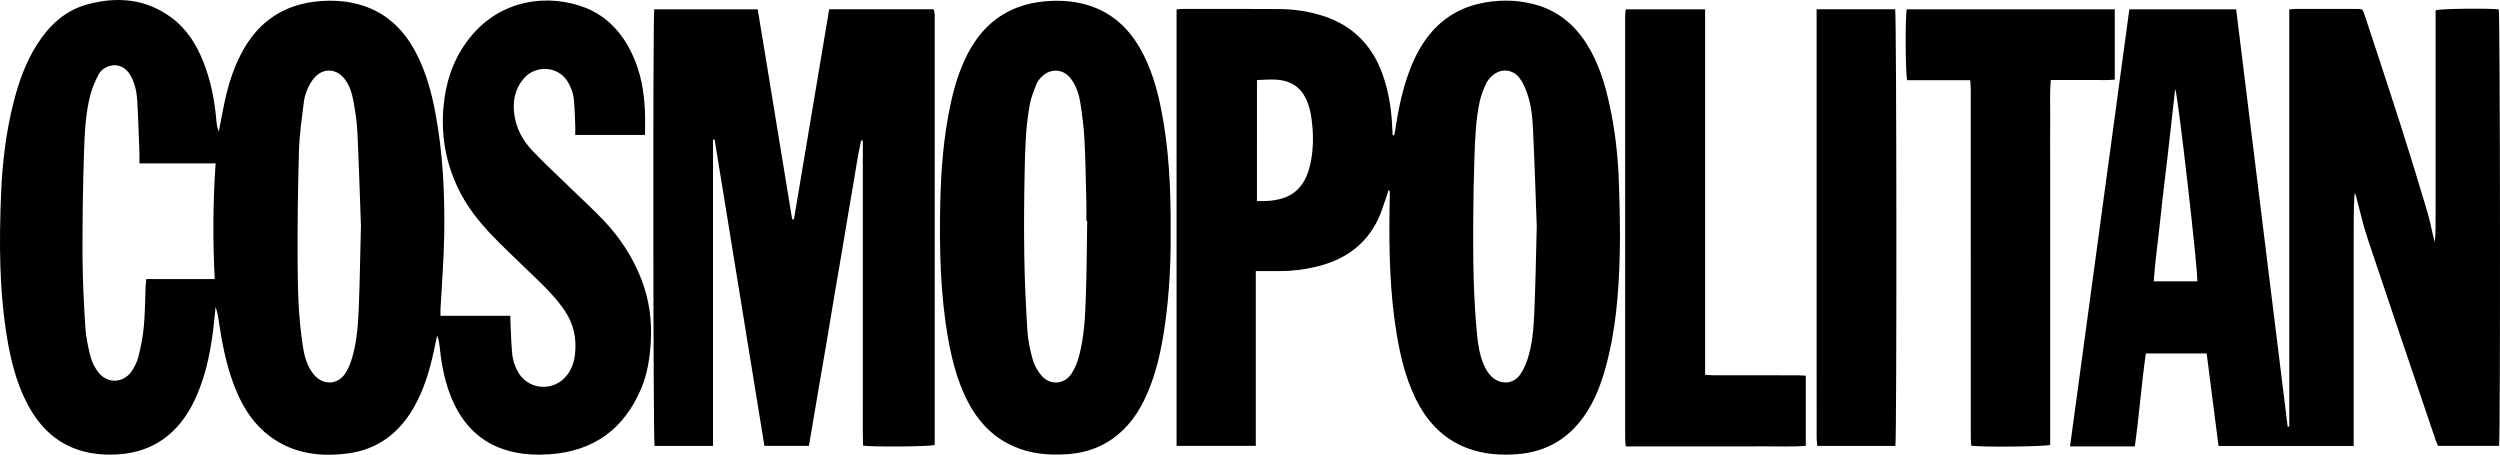
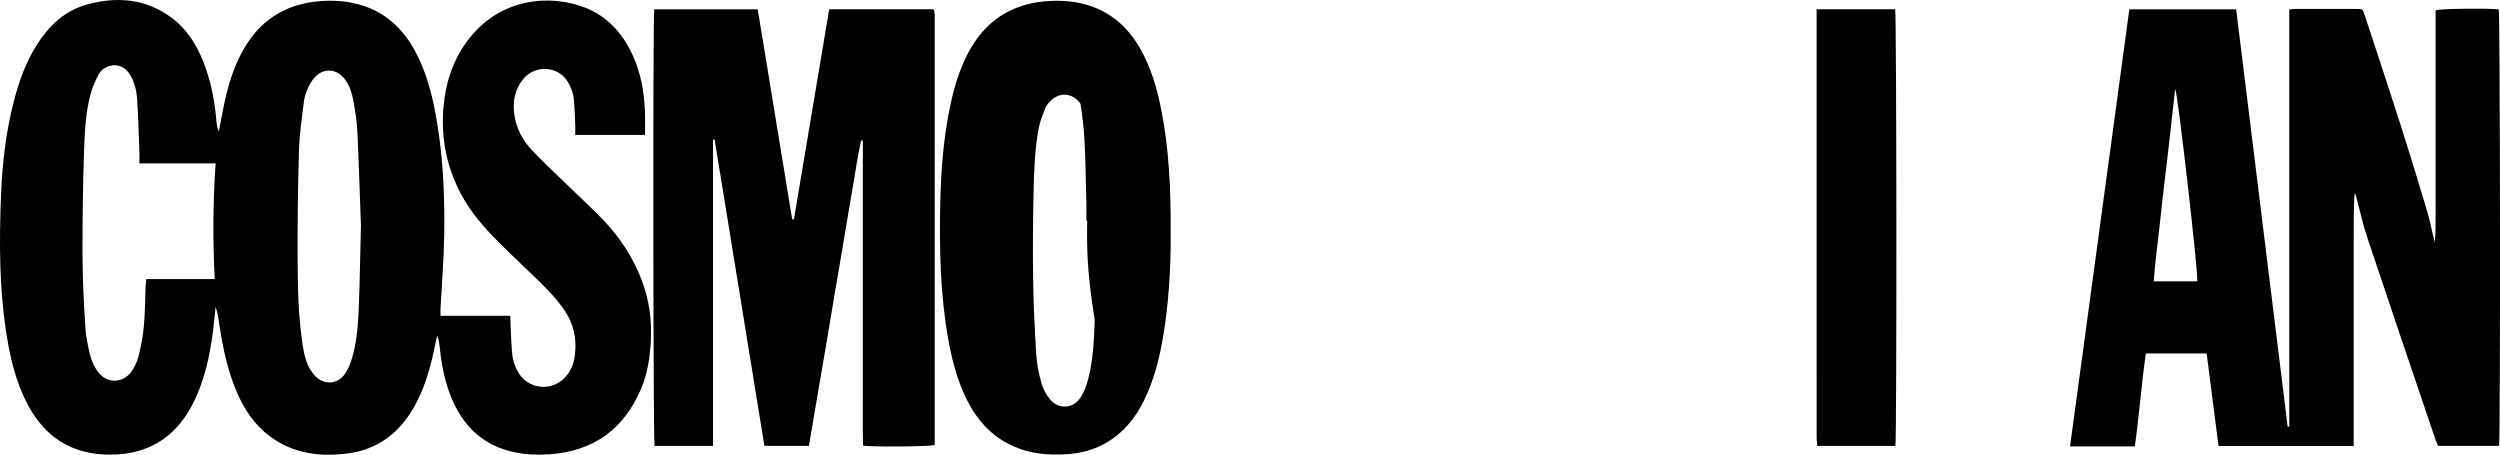
<svg xmlns="http://www.w3.org/2000/svg" version="1.1" id="Capa_1" x="0px" y="0px" viewBox="0 0 3768.28 685.46" style="enable-background:new 0 0 3768.28 685.46;" xml:space="preserve">
  <g>
    <path d="M972.24,203.41c-36.11,0-70.24,0-105.16,0c0-5.26,0.17-9.85-0.03-14.42c-0.62-13.94-0.72-27.96-2.36-41.78   c-0.84-7.07-3.84-14.15-7.05-20.64c-13.78-27.87-50.61-29.61-68.61-7.77c-12.72,15.43-16.36,33.11-13.97,52.45   c2.69,21.65,12.52,40.21,27.22,55.66c18.35,19.29,37.96,37.38,57.06,55.96c16.72,16.26,33.99,31.99,50.09,48.85   c24.85,26.02,44.34,55.77,57.4,89.44c11.74,30.27,16,61.65,14.11,94.08c-1.41,24.13-4.94,47.77-14.34,70.11   c-25.65,60.96-71.26,94.58-137.6,99.34c-18.37,1.32-36.65,0.7-54.69-3.24c-43.26-9.47-72.88-35.54-91.06-75.34   c-11.76-25.74-17.34-53.06-20.28-81.03c-0.68-6.51-1.48-13-4.1-19.54c-1.55,7.41-3.07,14.82-4.65,22.21   c-6.49,30.42-15.23,60.05-30.92,87.18c-21.99,38.02-53.96,62.36-97.92,68.37c-42.13,5.76-82.56,0.85-118.06-25.25   c-23.49-17.27-39.07-40.65-50.41-67.12c-13.61-31.78-20.76-65.26-25.9-99.26c-1.47-9.75-2.78-19.53-6.02-29.24   c-0.93,9.05-1.79,18.1-2.79,27.14c-3.92,35.2-10.38,69.82-24.03,102.74c-7.7,18.58-17.46,35.98-31.05,50.96   c-26.52,29.24-60.23,41.53-99.05,42.01c-59.01,0.72-101.08-25.99-127.72-78.14C25,577.15,16.76,544.94,11.14,512.03   C-1.4,438.7-1.36,364.72,1.69,290.75c1.94-46.95,7.61-93.58,19.48-139.24c7.66-29.47,17.89-57.93,34.26-83.82   C73.6,38.93,97.29,16.23,130.7,6.92c45.5-12.67,89.28-9.06,128.36,20.11c22.52,16.81,36.94,39.94,47.26,65.73   c11.62,29.02,17.32,59.35,19.96,90.37c0.44,5.12,1.29,10.21,3.55,15.13c3.03-15.61,5.75-31.28,9.17-46.8   c5.38-24.46,12.93-48.24,24.54-70.56c25.09-48.22,64.56-74.98,118.93-79.19c21.77-1.68,43.27-0.05,64.2,6.66   c37.47,12.02,62.89,37.67,80.66,71.78c14.6,28.03,22.86,58.18,28.72,89.04c11.55,60.83,14.49,122.39,13.54,184.09   c-0.58,37.6-3.69,75.17-5.63,112.76c-0.15,2.92-0.02,5.86-0.02,10.01c34.89,0,69.42,0,105.18,0c0.12,4.68,0.14,8.18,0.32,11.67   c0.83,15.94,1.13,31.93,2.82,47.77c0.8,7.44,3.52,14.96,6.73,21.81c14.59,31.13,56.01,34.84,76.48,7.14   c6.53-8.84,9.88-18.97,11.14-29.61c2.83-23.97-1.66-46.4-15.45-66.64c-11.33-16.63-25.16-31.06-39.47-45.04   c-19.54-19.1-39.58-37.7-58.92-56.99c-21.98-21.93-42.61-45.07-57.4-72.71c-22.12-41.34-31.04-85.31-26.93-132.13   c3.13-35.63,13.45-68.42,34.52-97.6C752.63-5.01,830.42-8.64,881.89,11.5c33.39,13.07,55.77,37.94,70.88,69.79   c13.07,27.55,18.23,56.96,19.4,87.16C972.61,179.72,972.24,191,972.24,203.41z M210.19,246.3c0-6.38,0.15-10.99-0.03-15.59   c-1.03-26.61-1.77-53.24-3.37-79.81c-0.78-12.96-3.57-25.75-10.13-37.29c-7.01-12.32-18.83-17.71-31-14.27   c-7.75,2.19-14.07,6.81-17.56,13.88c-4.53,9.18-8.98,18.66-11.58,28.5c-7.59,28.83-8.96,58.6-9.9,88.16   c-1.64,51.59-2.47,103.24-2.27,154.86c0.14,35.94,1.97,71.9,4.23,107.78c0.96,15.17,4.08,30.37,7.89,45.12   c2.18,8.45,6.58,16.93,11.99,23.81c13.39,17.04,36.95,16.36,49.46-1.21c4.74-6.65,8.74-14.45,10.68-22.32   c3.74-15.12,6.8-30.57,8.24-46.06c1.85-19.86,1.78-39.89,2.62-59.84c0.14-3.47,0.65-6.92,1.08-11.36c34.6,0,68.11,0,103.09,0   c-2.95-58.48-2.7-115.85,1.38-174.35C286.42,246.3,249.27,246.3,210.19,246.3z M544.04,340.09c-1.58-43.33-3.04-92.6-5.39-141.83   c-0.74-15.57-3.27-31.12-6.04-46.49c-2.18-12.12-6.07-23.96-14.02-33.83c-11.62-14.43-30.91-15.5-43.61-2.01   c-4.25,4.51-7.74,10.09-10.29,15.76c-2.98,6.62-5.66,13.73-6.54,20.87c-3.05,24.76-6.75,49.57-7.49,74.44   c-1.64,54.93-2.3,109.92-2.07,164.88c0.18,42.94,1.15,85.96,7.69,128.56c2.49,16.22,6.28,32.16,17.54,44.97   c14.04,15.96,36.17,14.49,47.29-3.55c4.3-6.98,7.41-14.94,9.73-22.84c7.09-24.13,8.86-49.16,9.9-74.08   C542.4,425.35,542.9,385.71,544.04,340.09z" />
    <path d="M3209.6,14.05c53.96,0,106.8,0,160.98,0c26.12,209.79,51.56,419.46,77.64,629.06c0.81-0.07,1.62-0.13,2.43-0.2   c0-209.23,0-418.45,0-628.81c3.96-0.25,7.14-0.62,10.32-0.63c30.33-0.04,60.66-0.04,91-0.01c9.2,0.01,9.3,0.04,12.33,9.27   c18.07,55.05,36.39,110.02,54.04,165.21c14.09,44.07,27.63,88.32,40.79,132.68c4.32,14.56,6.69,29.69,10.87,44.55   c1.52-14.34,1.15-28.7,1.21-43.05c0.06-14.67,0.02-29.33,0.03-44s0-29.33,0-44c0-14.67,0-29.33,0-44c0-14.33,0-28.67,0-43   c0-14.67,0-29.33,0-44s0-29.33,0-44c0-14.62,0-29.24,0-43.57c7.65-2.53,78.48-3.34,95.17-1.36c2.11,7.01,2.68,645.02,0.46,657.91   c-30.38,0-60.88,0-91.98,0c-0.96-2.19-2.18-4.53-3.02-6.99c-34.49-101.87-69.16-203.68-103.22-305.69   c-6.94-20.8-11.59-42.36-17.3-63.57c-0.39-1.47-0.81-2.93-2.32-4.29c-1.55,25.16-1.25,50.23-1.3,75.3   c-0.05,25.33-0.01,50.66-0.01,76c0,25.67,0,51.33,0,77c0,25.33,0,50.66,0,76c0,25.24,0,50.48,0,76.4c-68.54,0-135.66,0-203.7,0   c-5.99-46.64-11.9-92.73-17.9-139.46c-30.62,0-60.45,0-91.67,0c-6.55,46.1-10.05,92.75-16.58,140.03   c-32.6,0.06-64.39,0.03-97.68,0.02C3150.12,452.28,3179.83,233.39,3209.6,14.05z M3278.71,133.75   c-3.82,33.97-7.37,65.96-11.03,97.94c-3.67,32.05-7.82,64.06-11.1,96.15c-3.27,31.87-7.95,63.62-10.3,96.26c22.95,0,44.39,0,65.7,0   C3313.78,413.52,3283.27,145.62,3278.71,133.75z" />
-     <path d="M1892.88,408.56c0,88.55,0,175.68,0,263.55c-40.55,0-79.65,0-119.42,0c0-219.41,0-438.24,0-657.92   c3.01-0.25,5.88-0.71,8.76-0.71c48.66-0.01,97.33-0.17,145.99,0.17c22.07,0.16,43.85,3.33,64.97,9.96   c48.43,15.2,78.5,48.35,93.4,96.15c7.08,22.71,10.79,46,11.77,69.75c0.2,4.79,0.53,9.57,0.8,14.35c0.8,0.03,1.6,0.06,2.4,0.1   c0.51-2.71,1.11-5.41,1.51-8.13c4.29-28.69,10.02-57.05,19.76-84.47c6.95-19.57,15.82-38.14,28.38-54.8   c19.82-26.31,45.71-43.44,77.8-50.86c27.05-6.25,54.28-6.47,81.24,0.16c35.04,8.61,61.55,29.28,80.85,59.51   c18.22,28.53,28.02,60.27,35.09,92.99c8.32,38.52,12.76,77.59,14,116.92c1.13,35.63,2.18,71.32,1.31,106.93   c-1.4,57.66-5.77,115.13-21.17,171.12c-8.55,31.09-20.37,60.64-41.63,85.55c-23.98,28.09-54.74,42.76-91.31,45.66   c-25.51,2.03-50.67,0.24-74.86-8.72c-37.46-13.87-62.45-40.99-79.36-76.24c-14.82-30.91-22.69-63.91-28.19-97.54   c-9.89-60.41-11.33-121.32-10.57-182.35c0.12-10,0.35-19.99,0.49-29.99c0.01-0.97-0.31-1.94-1.92-3.48   c-0.93,3.08-1.73,6.21-2.82,9.23c-4.28,11.89-7.71,24.19-13.17,35.52c-17.77,36.87-47.9,58.87-86.88,69.45   c-20.36,5.53-41.11,8.26-62.23,8.15C1916.91,408.52,1905.96,408.56,1892.88,408.56z M2316.38,341.15   c-1.67-44.67-3.23-94.93-5.6-145.15c-0.92-19.59-2.81-39.29-9.77-57.89c-2.76-7.38-6.24-14.89-11.06-21.02   c-10.18-12.92-27.32-14.22-39.91-3.59c-3.98,3.36-7.79,7.63-9.93,12.29c-3.99,8.71-7.71,17.78-9.73,27.1   c-6.02,27.77-6.96,56.15-7.93,84.43c-1.13,32.62-1.73,65.27-1.87,97.91c-0.25,56.3,0.22,112.6,5.77,168.7   c1.51,15.23,3.77,30.4,9.72,44.73c3.23,7.79,7.34,14.95,13.89,20.45c13.19,11.08,31.35,9.64,41.25-4.36   c5.08-7.19,8.88-15.67,11.54-24.1c7.06-22.38,8.89-45.77,9.91-69.01C2314.47,430.05,2315.1,388.42,2316.38,341.15z M1894.64,303.04   c5.05,0,8.96,0.12,12.87-0.02c38.6-1.37,59.67-18.82,67.7-56.38c3.85-18.01,4.64-36.31,3.08-54.63   c-1.32-15.61-3.46-31.08-10.93-45.27c-4.97-9.44-11.88-16.85-21.58-21.37c-16.38-7.64-33.53-5.37-51.13-4.66   C1894.64,181.58,1894.64,241.37,1894.64,303.04z" />
    <path d="M1074.72,672.18c-30.48,0-59.32,0-88.1,0c-2.11-7.38-2.62-645.98-0.48-658.08c51.4,0,102.91,0,155.93,0   c17.63,105.22,34.43,210.86,51.96,316.36c0.91,0.01,1.81,0.03,2.72,0.04c17.68-105.37,35.36-210.75,53.1-316.49   c52.95,0,104.83,0,157.41,0c0.5,2,1.28,4.12,1.51,6.29c0.28,2.64,0.11,5.33,0.11,7.99c0,209.99,0,419.97,0,629.96   c0,4.27,0,8.54,0,12.45c-8.18,2.52-92.84,3.21-107.95,1c-0.83-25.23-0.25-50.75-0.36-76.25c-0.1-25.66-0.02-51.33-0.02-76.99   c0-25.67,0-51.33,0-77c0-25.33,0-50.66,0-76c0-25.67,0-51.33,0-77c0-25.49,0-50.98,0-76.47c-0.85-0.08-1.71-0.17-2.56-0.25   c-5.74,25.04-8.95,50.58-13.5,75.85c-4.6,25.56-8.62,51.22-12.96,76.83c-4.34,25.61-8.79,51.19-13.12,76.8   c-4.33,25.61-8.52,51.24-12.86,76.85c-4.33,25.61-8.79,51.19-13.16,76.79c-4.36,25.55-8.67,51.11-13.1,77.25   c-22.52,0-44.32,0-67.09,0c-25.28-154.05-49.73-308.01-75.04-461.82c-0.81,0.08-1.63,0.16-2.44,0.24   C1074.72,363.96,1074.72,517.37,1074.72,672.18z" />
-     <path d="M1764.55,346.55c0.38,45.65-1.65,94.22-8.52,142.46c-5.6,39.34-13.8,78.03-31.39,114.1c-6.6,13.54-14.59,26.17-24.61,37.45   c-24.25,27.29-54.85,41.48-91.05,44.05c-27.58,1.95-54.57-0.35-80.29-11.45c-34.54-14.9-57.45-41.29-73.26-74.53   c-13.41-28.18-21-58.16-26.39-88.73c-11.8-66.91-13.2-134.48-11.8-202.15c1.05-50.99,4.91-101.77,15.77-151.77   c5.6-25.78,13.25-50.88,25.37-74.45c26.48-51.48,68.79-77.89,126.45-80.18c19.47-0.77,38.6,1.15,57.19,7.13   c33.72,10.85,58.08,33.06,75.67,63.19c16.83,28.83,26.07,60.42,32.52,92.89C1761.94,223.64,1764.87,283.45,1764.55,346.55z    M1638.75,332.85c-0.42,0-0.83-0.01-1.25-0.01c0-9.66,0.21-19.32-0.04-28.97c-0.79-31.3-1.24-62.62-2.84-93.88   c-0.92-17.91-3.36-35.79-5.97-53.56c-1.89-12.88-5.84-25.34-13.34-36.28c-11.31-16.49-31.52-18.34-45.48-4.06   c-2.98,3.05-6,6.58-7.51,10.47c-3.84,9.87-7.99,19.85-9.95,30.17c-6.29,33.15-7.18,66.87-7.88,100.48   c-0.88,42.63-1.23,85.29-0.58,127.92c0.58,37.61,2.31,75.23,4.65,112.78c0.9,14.5,3.91,29.07,7.8,43.1   c2.42,8.71,7.09,17.45,12.85,24.45c13.18,16.02,35.41,14.51,46.43-3.05c5.04-8.02,8.66-17.32,11.07-26.52   c7.73-29.5,9-59.89,10.03-90.15C1638.04,408.14,1638.14,370.49,1638.75,332.85z" />
-     <path d="M3187.62,14.09c0,35.46,0,70.03,0,105.93c-10.42,1.19-20.98,0.42-31.47,0.55c-10.66,0.14-21.33,0.03-32,0.03   c-10.62,0-21.25,0-32.93,0c-1.97,20.98-0.67,41.18-0.91,61.32c-0.24,20.33-0.05,40.66-0.05,60.99c0,20.33,0,40.66,0,60.99   c0,20.33,0,40.66,0,60.99c0,20.66,0,41.33,0,61.99c0,20.33,0,40.66,0,60.99c0,20.33,0,40.66,0,60.99c0,20.33,0,40.66,0,60.99   c0,20.32,0,40.63,0,60.73c-7.24,2.7-101.24,3.66-119,1.25c-0.22-4.26-0.67-8.76-0.67-13.27c-0.04-111.99-0.03-223.97-0.03-335.96   c0-62.66,0.01-125.32-0.03-187.98c0-4.22-0.46-8.45-0.76-13.71c-32.35,0-63.87,0-95.01,0c-2.73-8.38-3.14-95.96-0.71-106.84   C2978.08,14.09,3082.24,14.09,3187.62,14.09z" />
-     <path d="M2450.41,14.03c40.19,0,79.37,0,119.72,0c0,183.65,0,366.72,0,550.86c4.92,0.31,8.75,0.76,12.59,0.76   c42.32,0.05,84.63,0.02,126.95,0.06c3.91,0,7.81,0.38,12.22,0.6c0,35.42,0,69.97,0,105.73c-22.53,1.7-45.04,0.56-67.5,0.76   c-22.66,0.21-45.31,0.05-67.97,0.05c-22.32,0-44.65,0-66.97,0c-22.62,0-45.24,0-68.87,0c-0.38-4.24-0.96-7.75-0.97-11.25   c-0.04-212.24-0.04-424.49,0-636.73C2449.6,21.33,2450.12,17.78,2450.41,14.03z" />
+     <path d="M1764.55,346.55c0.38,45.65-1.65,94.22-8.52,142.46c-5.6,39.34-13.8,78.03-31.39,114.1c-6.6,13.54-14.59,26.17-24.61,37.45   c-24.25,27.29-54.85,41.48-91.05,44.05c-27.58,1.95-54.57-0.35-80.29-11.45c-34.54-14.9-57.45-41.29-73.26-74.53   c-13.41-28.18-21-58.16-26.39-88.73c-11.8-66.91-13.2-134.48-11.8-202.15c1.05-50.99,4.91-101.77,15.77-151.77   c5.6-25.78,13.25-50.88,25.37-74.45c26.48-51.48,68.79-77.89,126.45-80.18c19.47-0.77,38.6,1.15,57.19,7.13   c33.72,10.85,58.08,33.06,75.67,63.19c16.83,28.83,26.07,60.42,32.52,92.89C1761.94,223.64,1764.87,283.45,1764.55,346.55z    M1638.75,332.85c-0.42,0-0.83-0.01-1.25-0.01c0-9.66,0.21-19.32-0.04-28.97c-0.79-31.3-1.24-62.62-2.84-93.88   c-0.92-17.91-3.36-35.79-5.97-53.56c-11.31-16.49-31.52-18.34-45.48-4.06   c-2.98,3.05-6,6.58-7.51,10.47c-3.84,9.87-7.99,19.85-9.95,30.17c-6.29,33.15-7.18,66.87-7.88,100.48   c-0.88,42.63-1.23,85.29-0.58,127.92c0.58,37.61,2.31,75.23,4.65,112.78c0.9,14.5,3.91,29.07,7.8,43.1   c2.42,8.71,7.09,17.45,12.85,24.45c13.18,16.02,35.41,14.51,46.43-3.05c5.04-8.02,8.66-17.32,11.07-26.52   c7.73-29.5,9-59.89,10.03-90.15C1638.04,408.14,1638.14,370.49,1638.75,332.85z" />
    <path d="M2738.19,13.94c40.78,0,79.65,0,118.41,0c2.2,7.92,2.56,647.09,0.34,658.23c-38.71,0-77.57,0-117.72,0   c-0.34-4.05-0.98-8.18-0.98-12.32c-0.07-60-0.05-119.99-0.05-179.99c0-149.99,0-299.98,0-449.97   C2738.19,24.94,2738.19,20,2738.19,13.94z" />
  </g>
</svg>